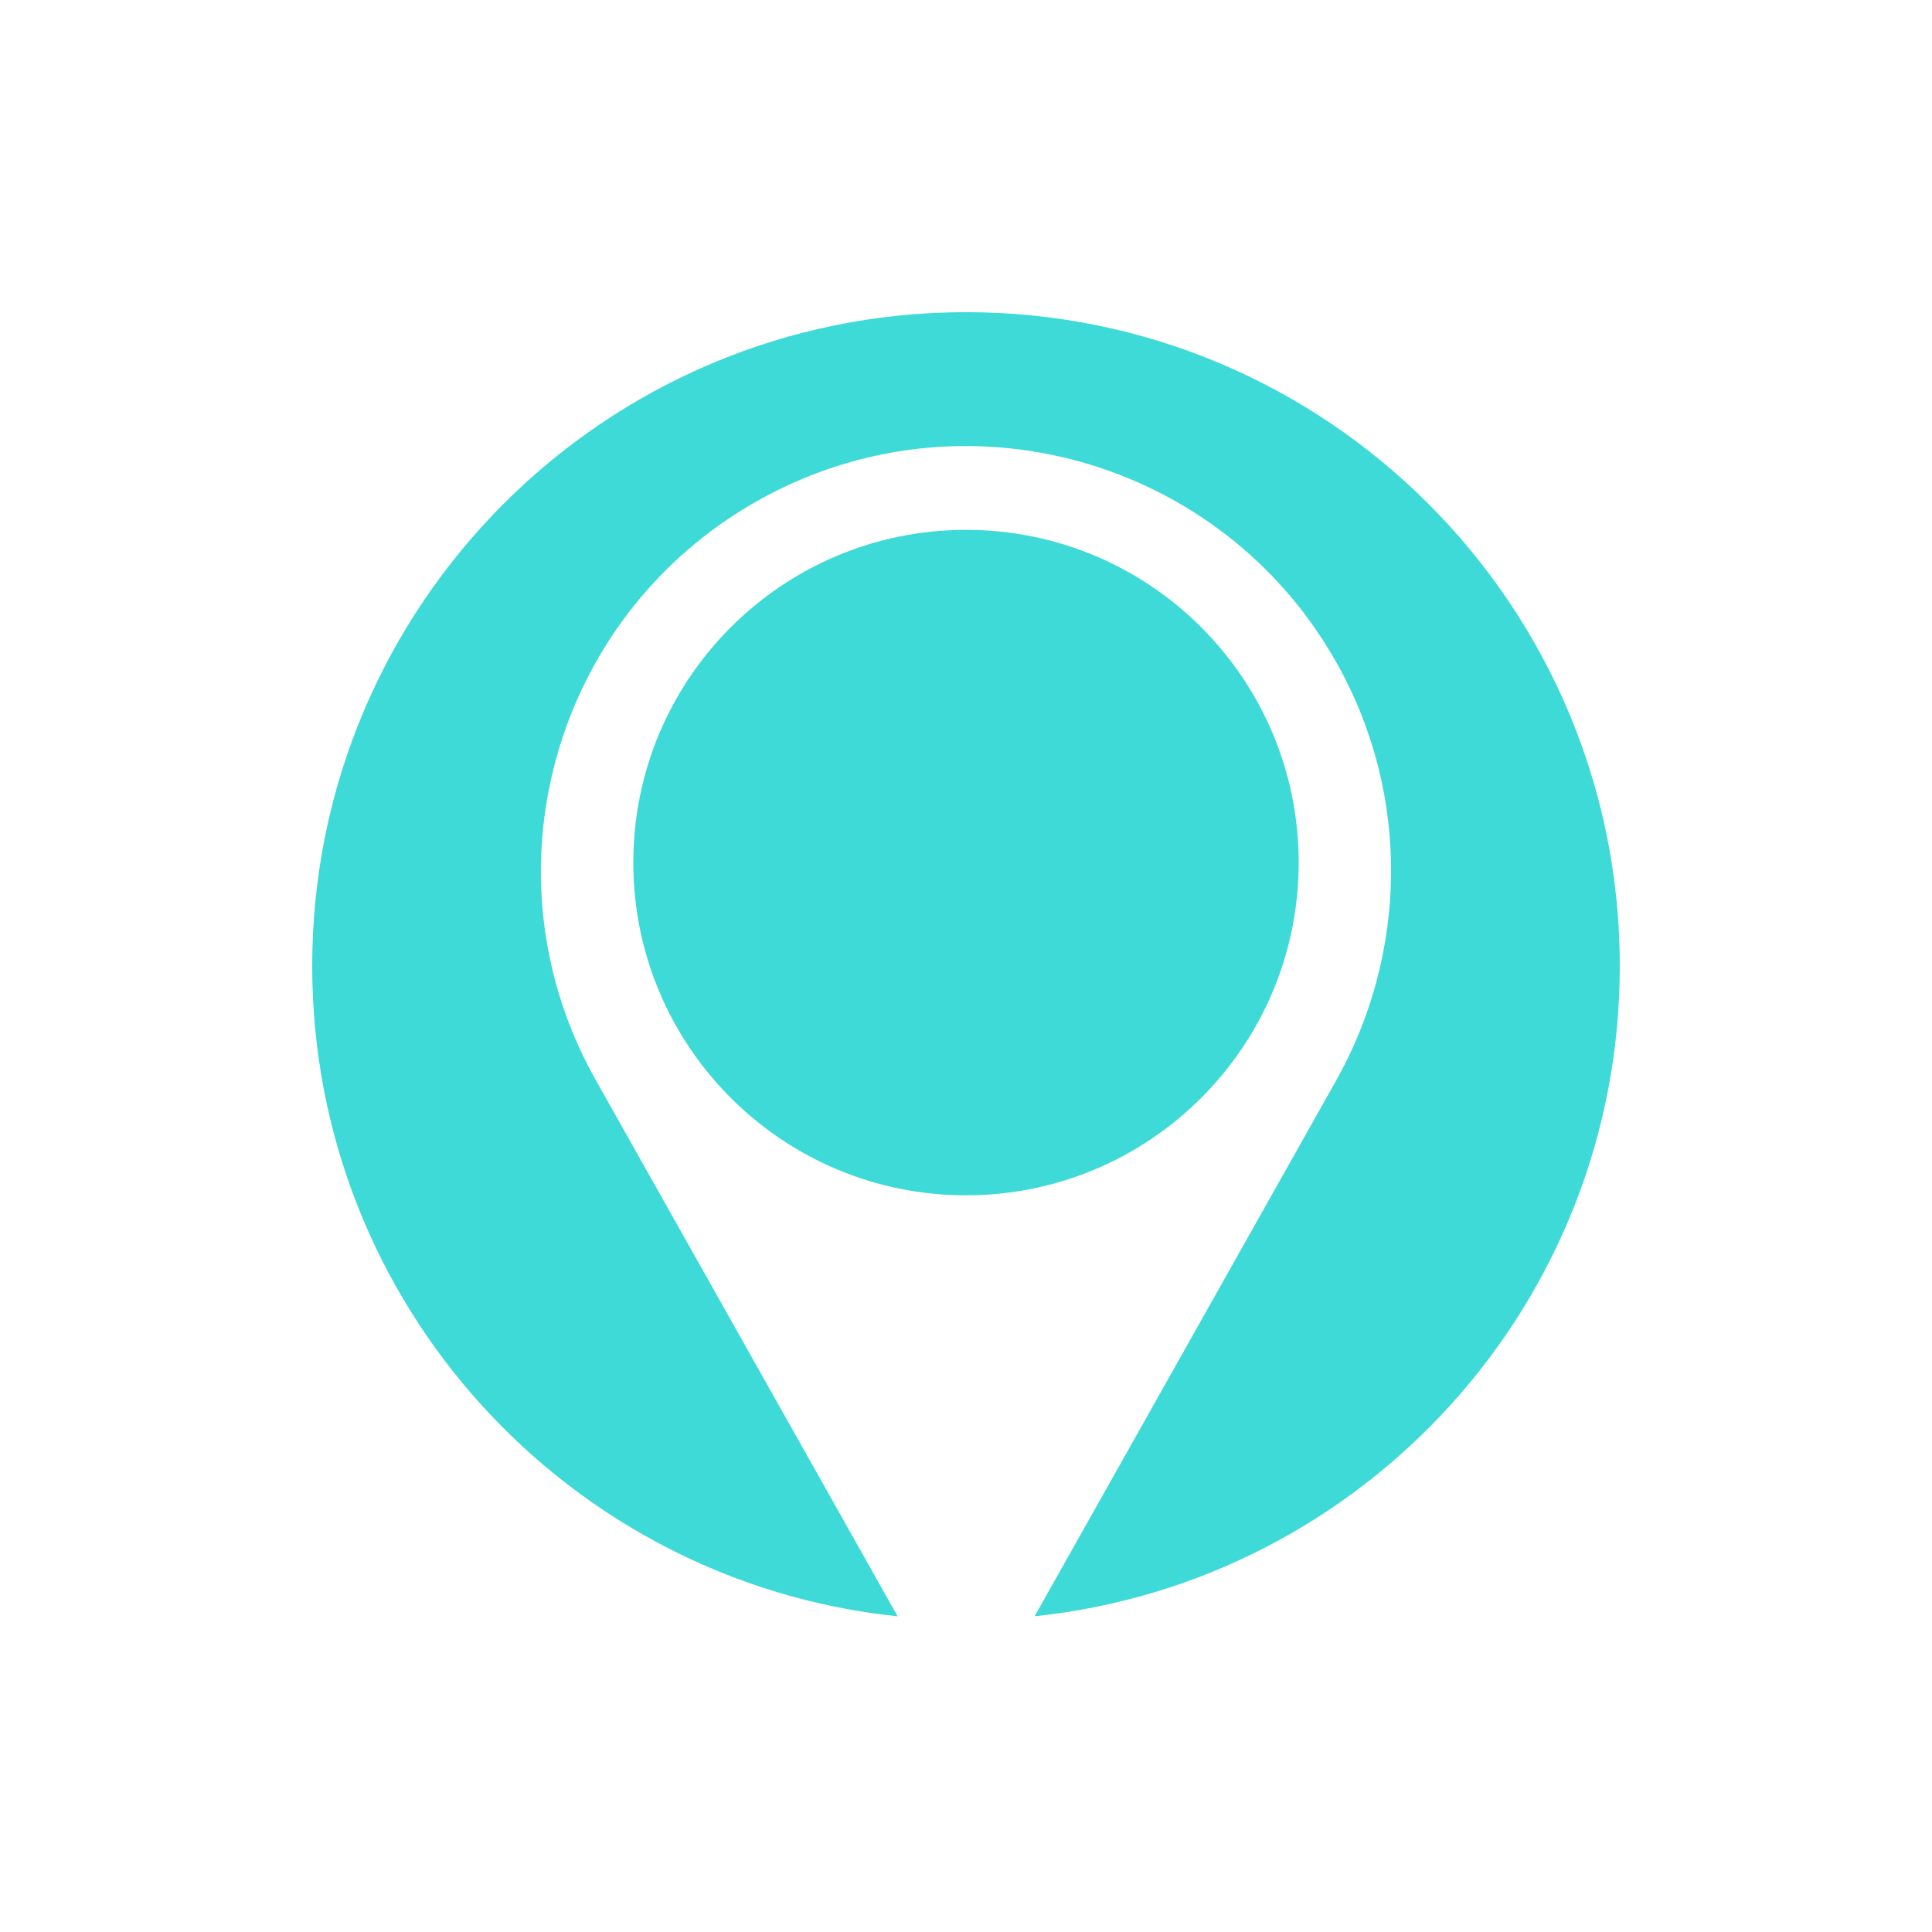
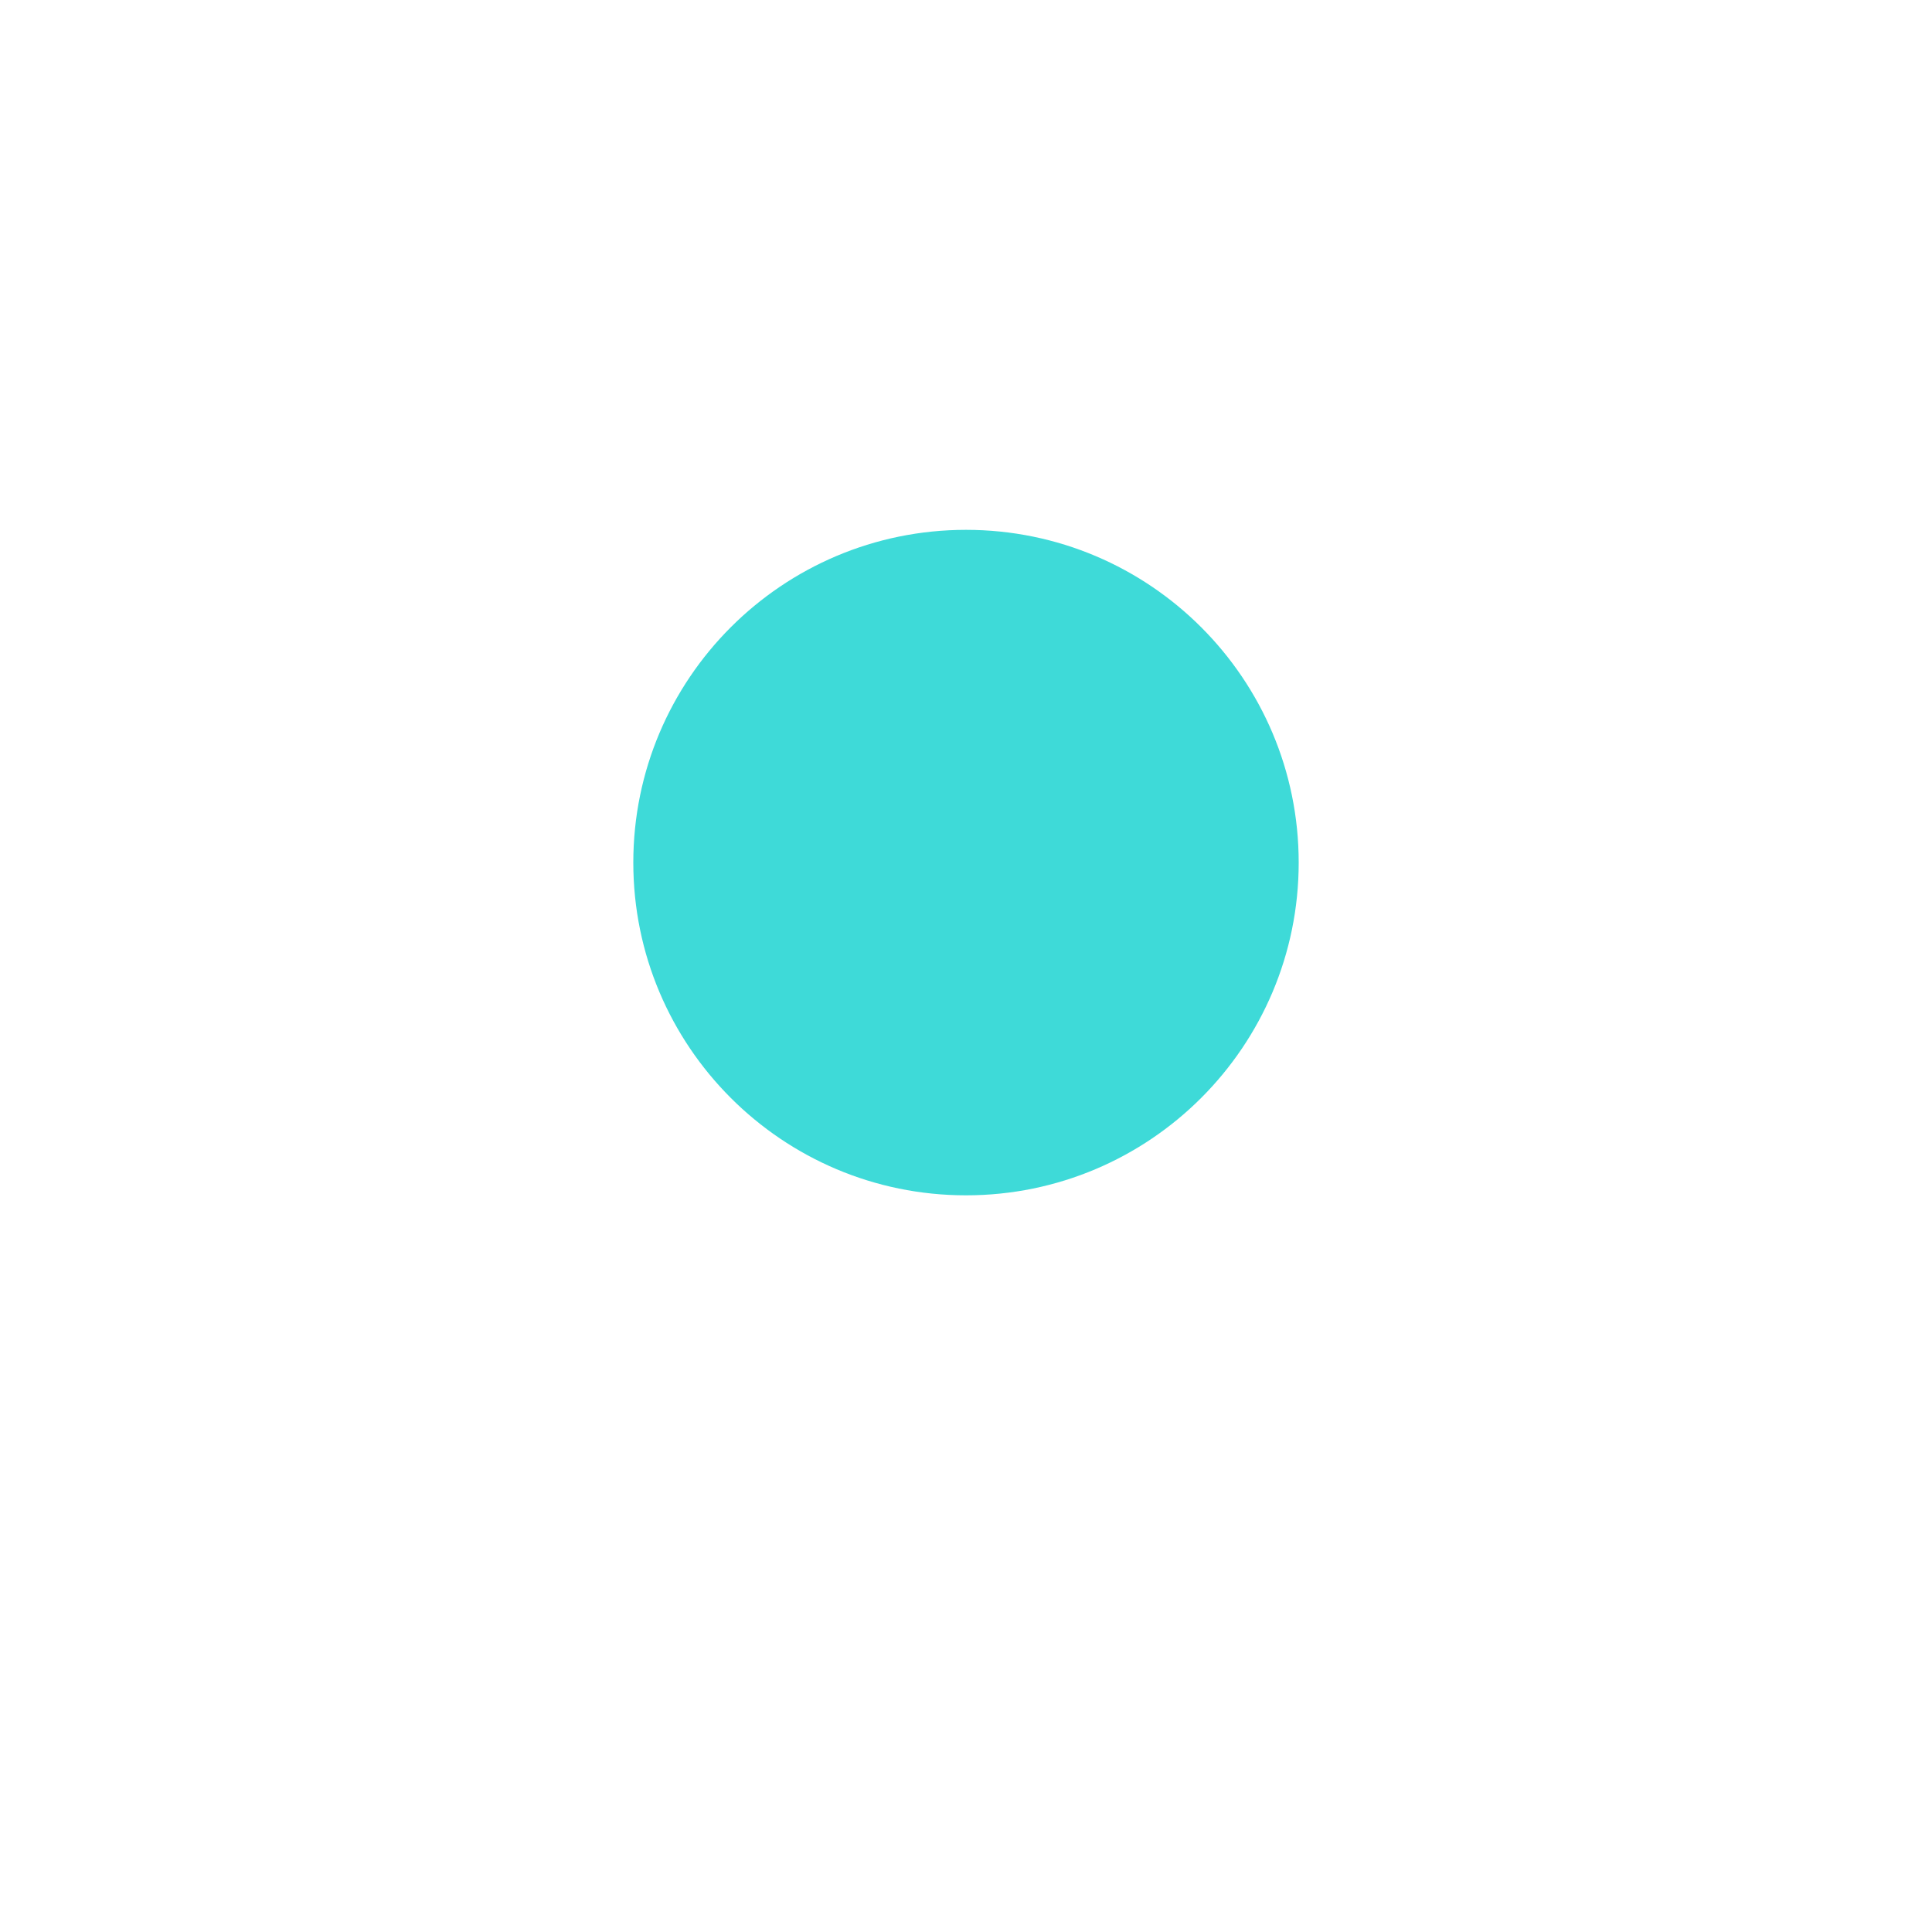
<svg xmlns="http://www.w3.org/2000/svg" fill="#000000" height="425.2pt" version="1.1" viewBox="0 0 425.2 425.2" width="425.2pt">
  <g fill="#3edad8" id="change1_1">
-     <path d="m212.6 68.703c-79.47 0-143.89 64.437-143.89 143.9-0.003 74.39 56.45 135.6 128.84 143.12l-66.46-118.07c-25.36-45.04-9.39-102.09 35.64-127.44 45.02-25.347 102.08-9.39 127.42 35.64 16.6 29.5 15.39 64.28 0 91.8l-66.45 118.06c72.37-7.55 128.79-68.73 128.79-143.11 0-79.46-64.43-143.9-143.89-143.9" fill="inherit" />
    <path d="m285.82 189.84c0-40.44-32.78-73.23-73.22-73.23-40.45 0-73.22 32.79-73.22 73.23s32.77 73.23 73.22 73.23c40.44 0 73.22-32.79 73.22-73.23" fill="inherit" />
  </g>
</svg>